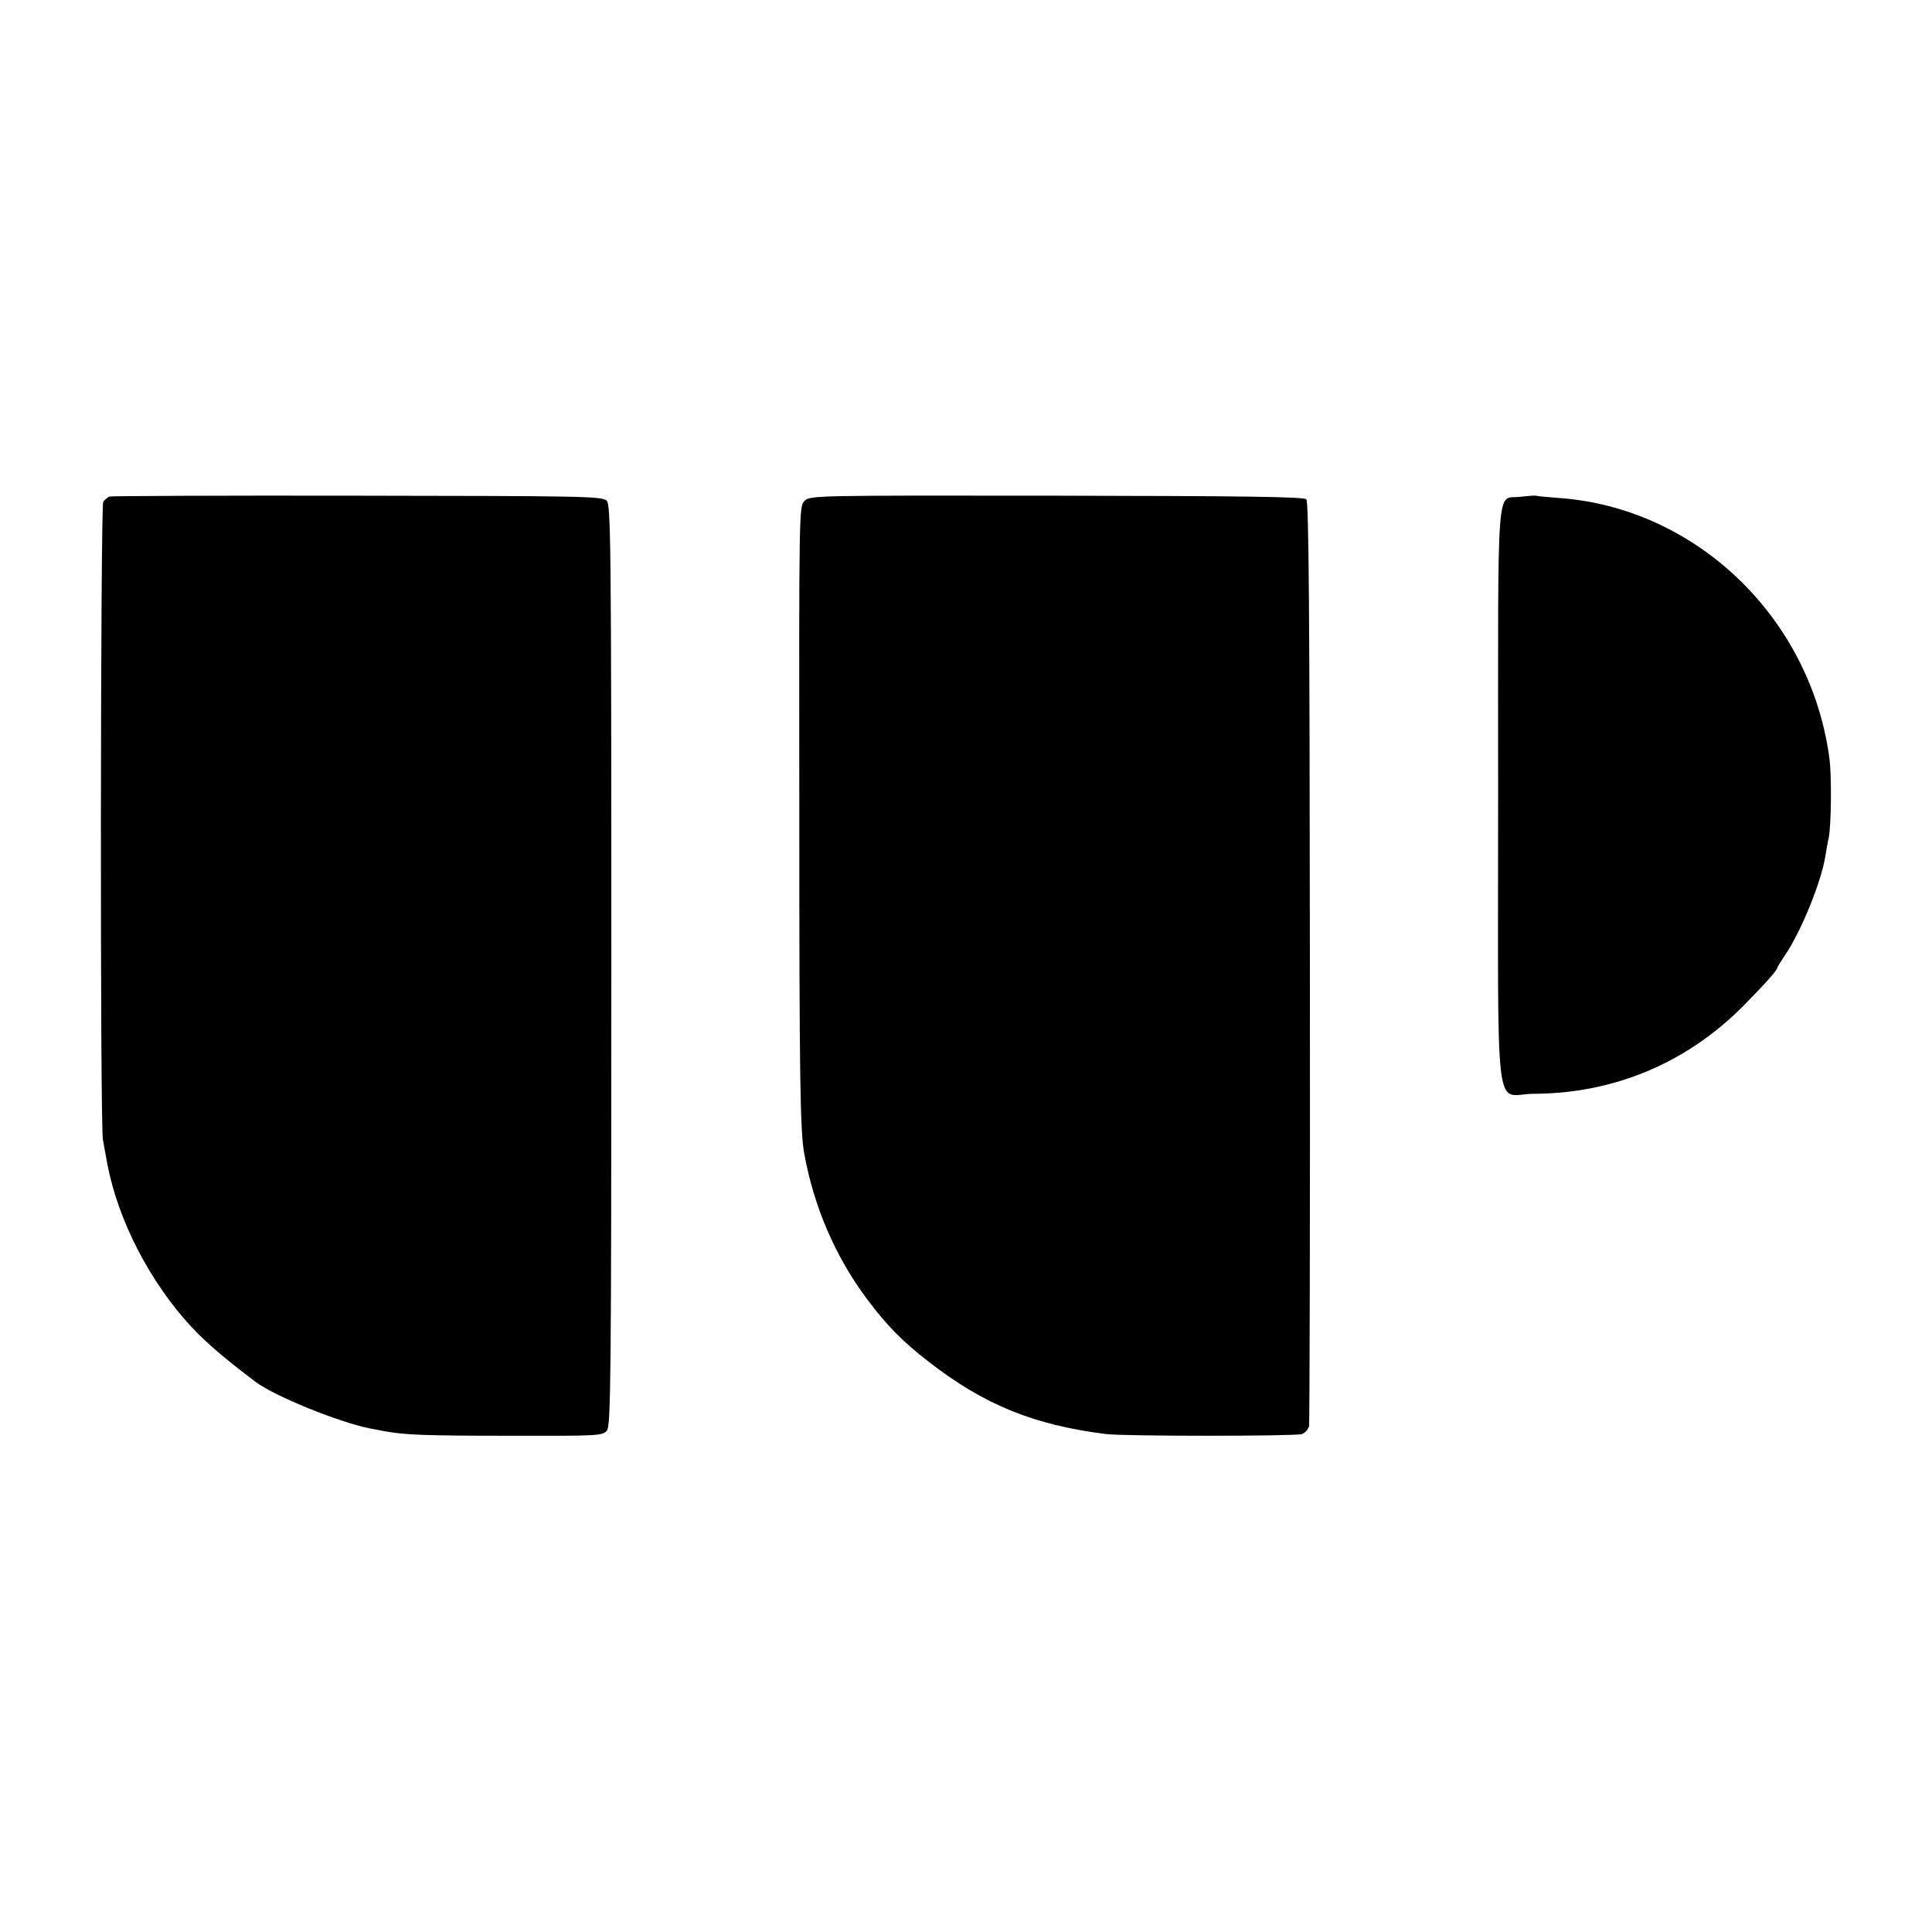
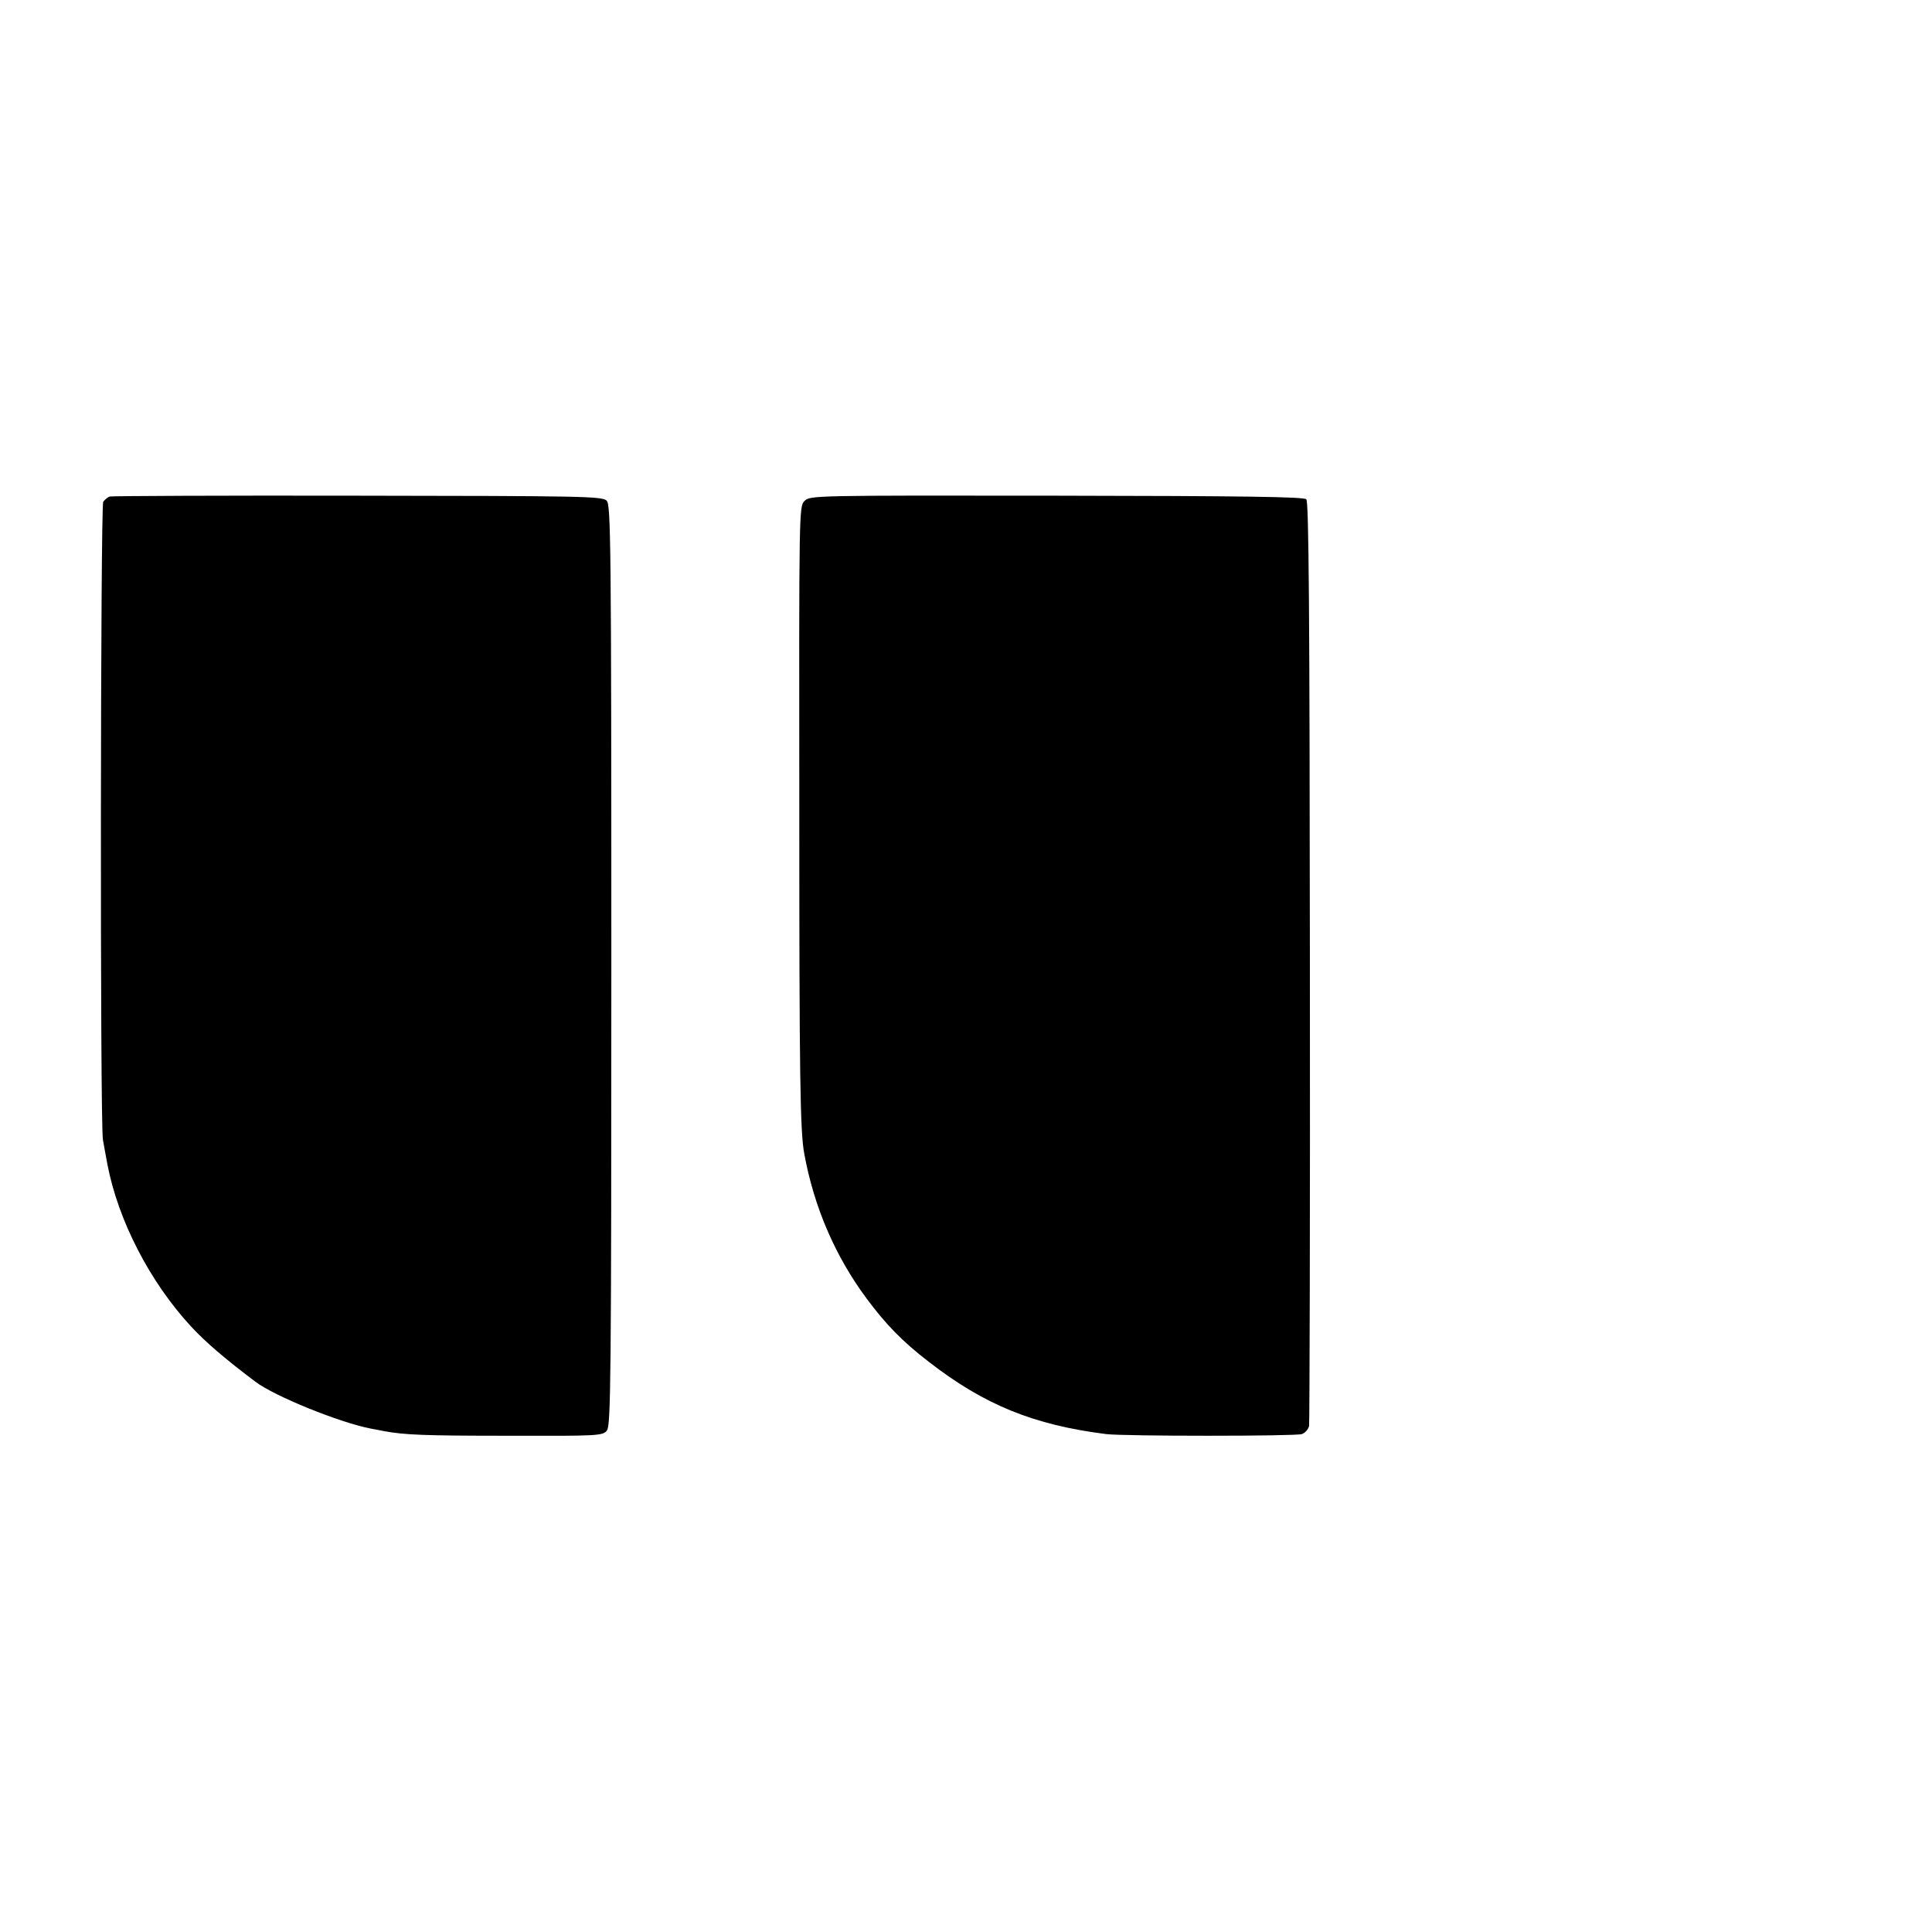
<svg xmlns="http://www.w3.org/2000/svg" version="1.0" width="700pt" height="700pt" viewBox="0 0 700 700" preserveAspectRatio="xMidYMid meet">
  <g transform="translate(0,700) scale(0.1,-0.1)" fill="#000000" stroke="none">
    <path d="M397 5201 c-6 -2 -17 -11 -23 -19 -10 -14 -12 -2257 -1 -2312 2 -14 10 -53 16 -88 39 -204 154 -427 304 -589 52 -56 122 -116 232 -199 70 -53 305 -148 418 -170 12 -2 33 -6 47 -9 76 -14 145 -17 454 -17 325 -1 340 0 355 19 14 17 16 181 16 1686 0 1546 -2 1668 -17 1683 -16 16 -88 17 -902 18 -487 1 -892 -1 -899 -3z" />
    <path d="M2915 5185 c-20 -20 -20 -29 -19 -1125 0 -959 3 -1161 18 -1240 35 -192 111 -370 226 -525 70 -94 129 -155 225 -229 201 -156 380 -229 643 -262 66 -8 683 -8 709 0 11 4 23 17 26 29 2 12 4 770 3 1684 -1 1279 -4 1665 -13 1674 -9 9 -224 12 -905 13 -880 1 -893 1 -913 -19z" />
-     <path d="M5507 5200 c-87 -11 -79 92 -79 -1080 0 -1218 -16 -1084 129 -1083 290 1 553 111 758 317 78 79 125 131 125 141 0 2 12 21 26 42 59 86 133 267 148 363 3 19 8 49 12 65 9 48 11 225 2 290 -69 509 -485 907 -983 941 -38 3 -74 6 -80 8 -5 1 -31 -1 -58 -4z" />
  </g>
</svg>